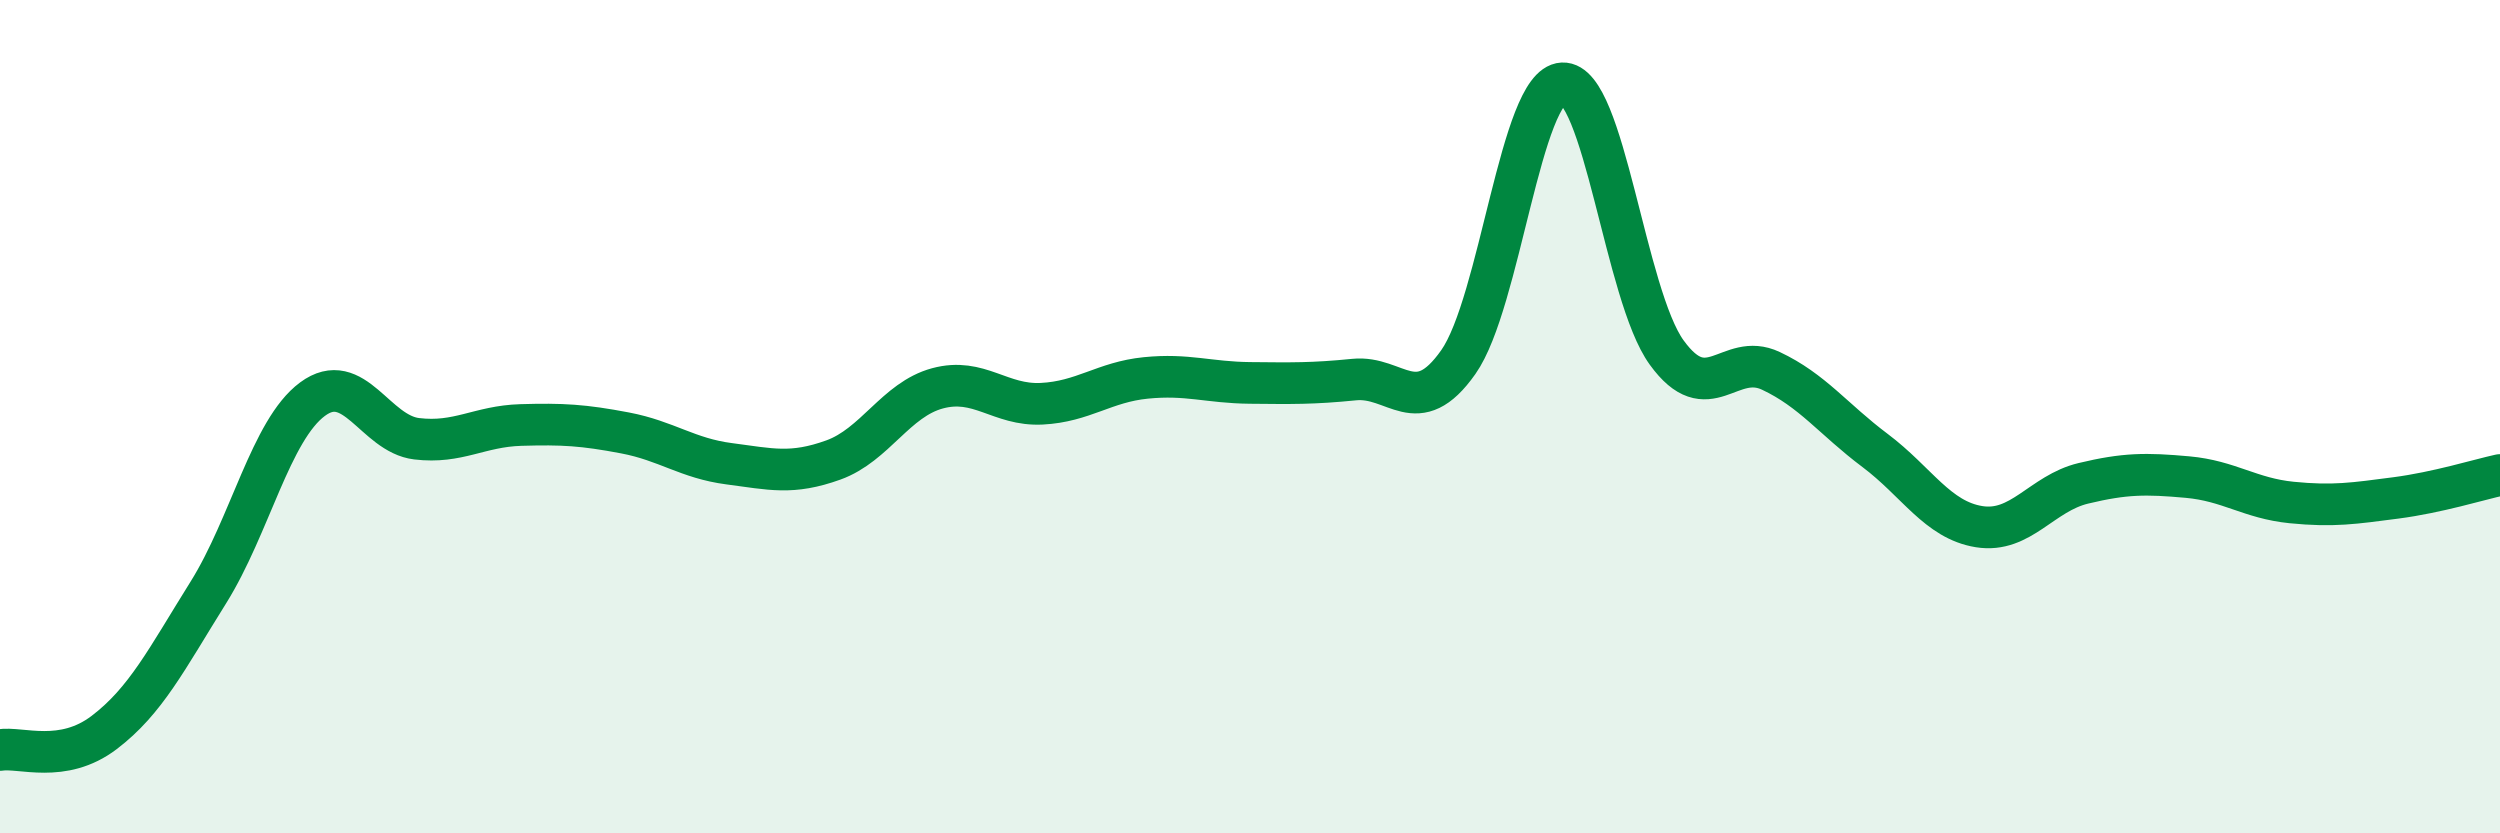
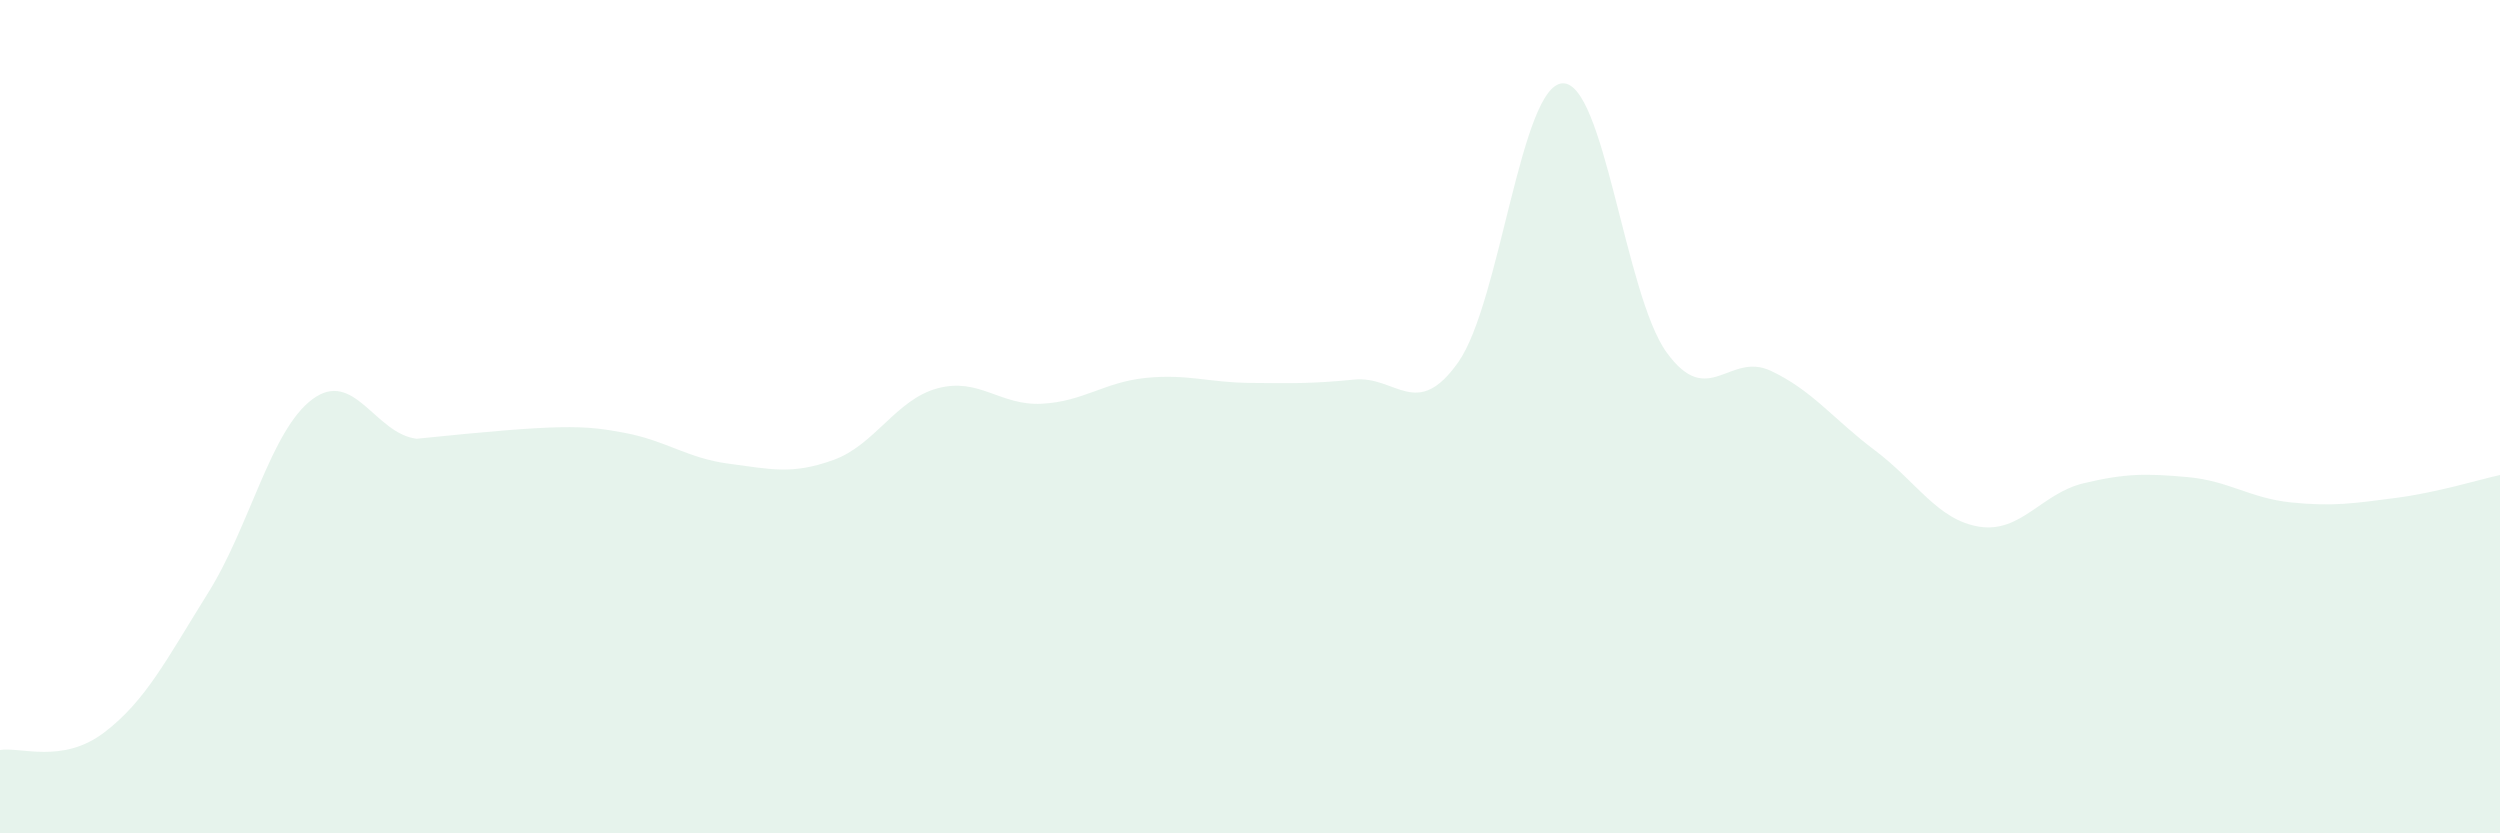
<svg xmlns="http://www.w3.org/2000/svg" width="60" height="20" viewBox="0 0 60 20">
-   <path d="M 0,18 C 0.5,17.92 1.5,18.34 2.5,17.58 C 3.5,16.82 4,15.82 5,14.22 C 6,12.62 6.5,10.32 7.5,9.58 C 8.5,8.84 9,10.41 10,10.53 C 11,10.65 11.5,10.23 12.5,10.2 C 13.5,10.17 14,10.2 15,10.39 C 16,10.58 16.5,11 17.5,11.13 C 18.5,11.26 19,11.4 20,11.04 C 21,10.68 21.5,9.59 22.5,9.32 C 23.5,9.05 24,9.74 25,9.69 C 26,9.64 26.5,9.17 27.5,9.07 C 28.5,8.97 29,9.18 30,9.19 C 31,9.2 31.5,9.21 32.5,9.11 C 33.5,9.01 34,10.11 35,8.69 C 36,7.27 36.5,2.05 37.5,2 C 38.5,1.95 39,7.08 40,8.46 C 41,9.84 41.5,8.43 42.5,8.9 C 43.5,9.37 44,10.06 45,10.81 C 46,11.56 46.5,12.48 47.5,12.64 C 48.5,12.8 49,11.84 50,11.6 C 51,11.36 51.5,11.36 52.5,11.45 C 53.5,11.54 54,11.96 55,12.06 C 56,12.16 56.5,12.08 57.5,11.95 C 58.5,11.82 59.5,11.51 60,11.4L60 20L0 20Z" fill="#008740" opacity="0.1" stroke-linecap="round" stroke-linejoin="round" />
-   <path d="M 0,18 C 0.5,17.92 1.5,18.34 2.5,17.58 C 3.5,16.82 4,15.82 5,14.22 C 6,12.62 6.5,10.32 7.5,9.58 C 8.5,8.84 9,10.41 10,10.53 C 11,10.65 11.5,10.23 12.5,10.2 C 13.5,10.17 14,10.2 15,10.39 C 16,10.58 16.5,11 17.5,11.13 C 18.5,11.26 19,11.4 20,11.04 C 21,10.68 21.5,9.59 22.5,9.32 C 23.5,9.05 24,9.74 25,9.69 C 26,9.64 26.5,9.17 27.5,9.07 C 28.5,8.97 29,9.18 30,9.19 C 31,9.2 31.5,9.21 32.5,9.11 C 33.5,9.01 34,10.11 35,8.69 C 36,7.27 36.5,2.05 37.5,2 C 38.5,1.95 39,7.08 40,8.46 C 41,9.84 41.5,8.43 42.5,8.9 C 43.5,9.37 44,10.06 45,10.81 C 46,11.56 46.5,12.48 47.5,12.64 C 48.5,12.8 49,11.84 50,11.6 C 51,11.36 51.5,11.36 52.5,11.45 C 53.5,11.54 54,11.96 55,12.06 C 56,12.16 56.5,12.08 57.5,11.95 C 58.5,11.82 59.5,11.51 60,11.4" stroke="#008740" stroke-width="1" fill="none" stroke-linecap="round" stroke-linejoin="round" />
+   <path d="M 0,18 C 0.5,17.92 1.5,18.34 2.5,17.58 C 3.5,16.82 4,15.82 5,14.22 C 6,12.62 6.5,10.32 7.5,9.58 C 8.5,8.84 9,10.41 10,10.53 C 13.5,10.17 14,10.2 15,10.39 C 16,10.58 16.5,11 17.5,11.13 C 18.5,11.26 19,11.4 20,11.04 C 21,10.68 21.5,9.59 22.5,9.32 C 23.5,9.05 24,9.74 25,9.69 C 26,9.64 26.5,9.17 27.5,9.07 C 28.5,8.97 29,9.18 30,9.19 C 31,9.2 31.5,9.21 32.5,9.11 C 33.5,9.01 34,10.11 35,8.69 C 36,7.27 36.5,2.05 37.5,2 C 38.5,1.95 39,7.08 40,8.46 C 41,9.84 41.5,8.43 42.5,8.9 C 43.5,9.37 44,10.06 45,10.81 C 46,11.56 46.5,12.48 47.5,12.64 C 48.5,12.8 49,11.84 50,11.6 C 51,11.36 51.5,11.36 52.5,11.45 C 53.5,11.54 54,11.96 55,12.06 C 56,12.16 56.5,12.08 57.5,11.95 C 58.5,11.82 59.5,11.51 60,11.4L60 20L0 20Z" fill="#008740" opacity="0.1" stroke-linecap="round" stroke-linejoin="round" />
</svg>